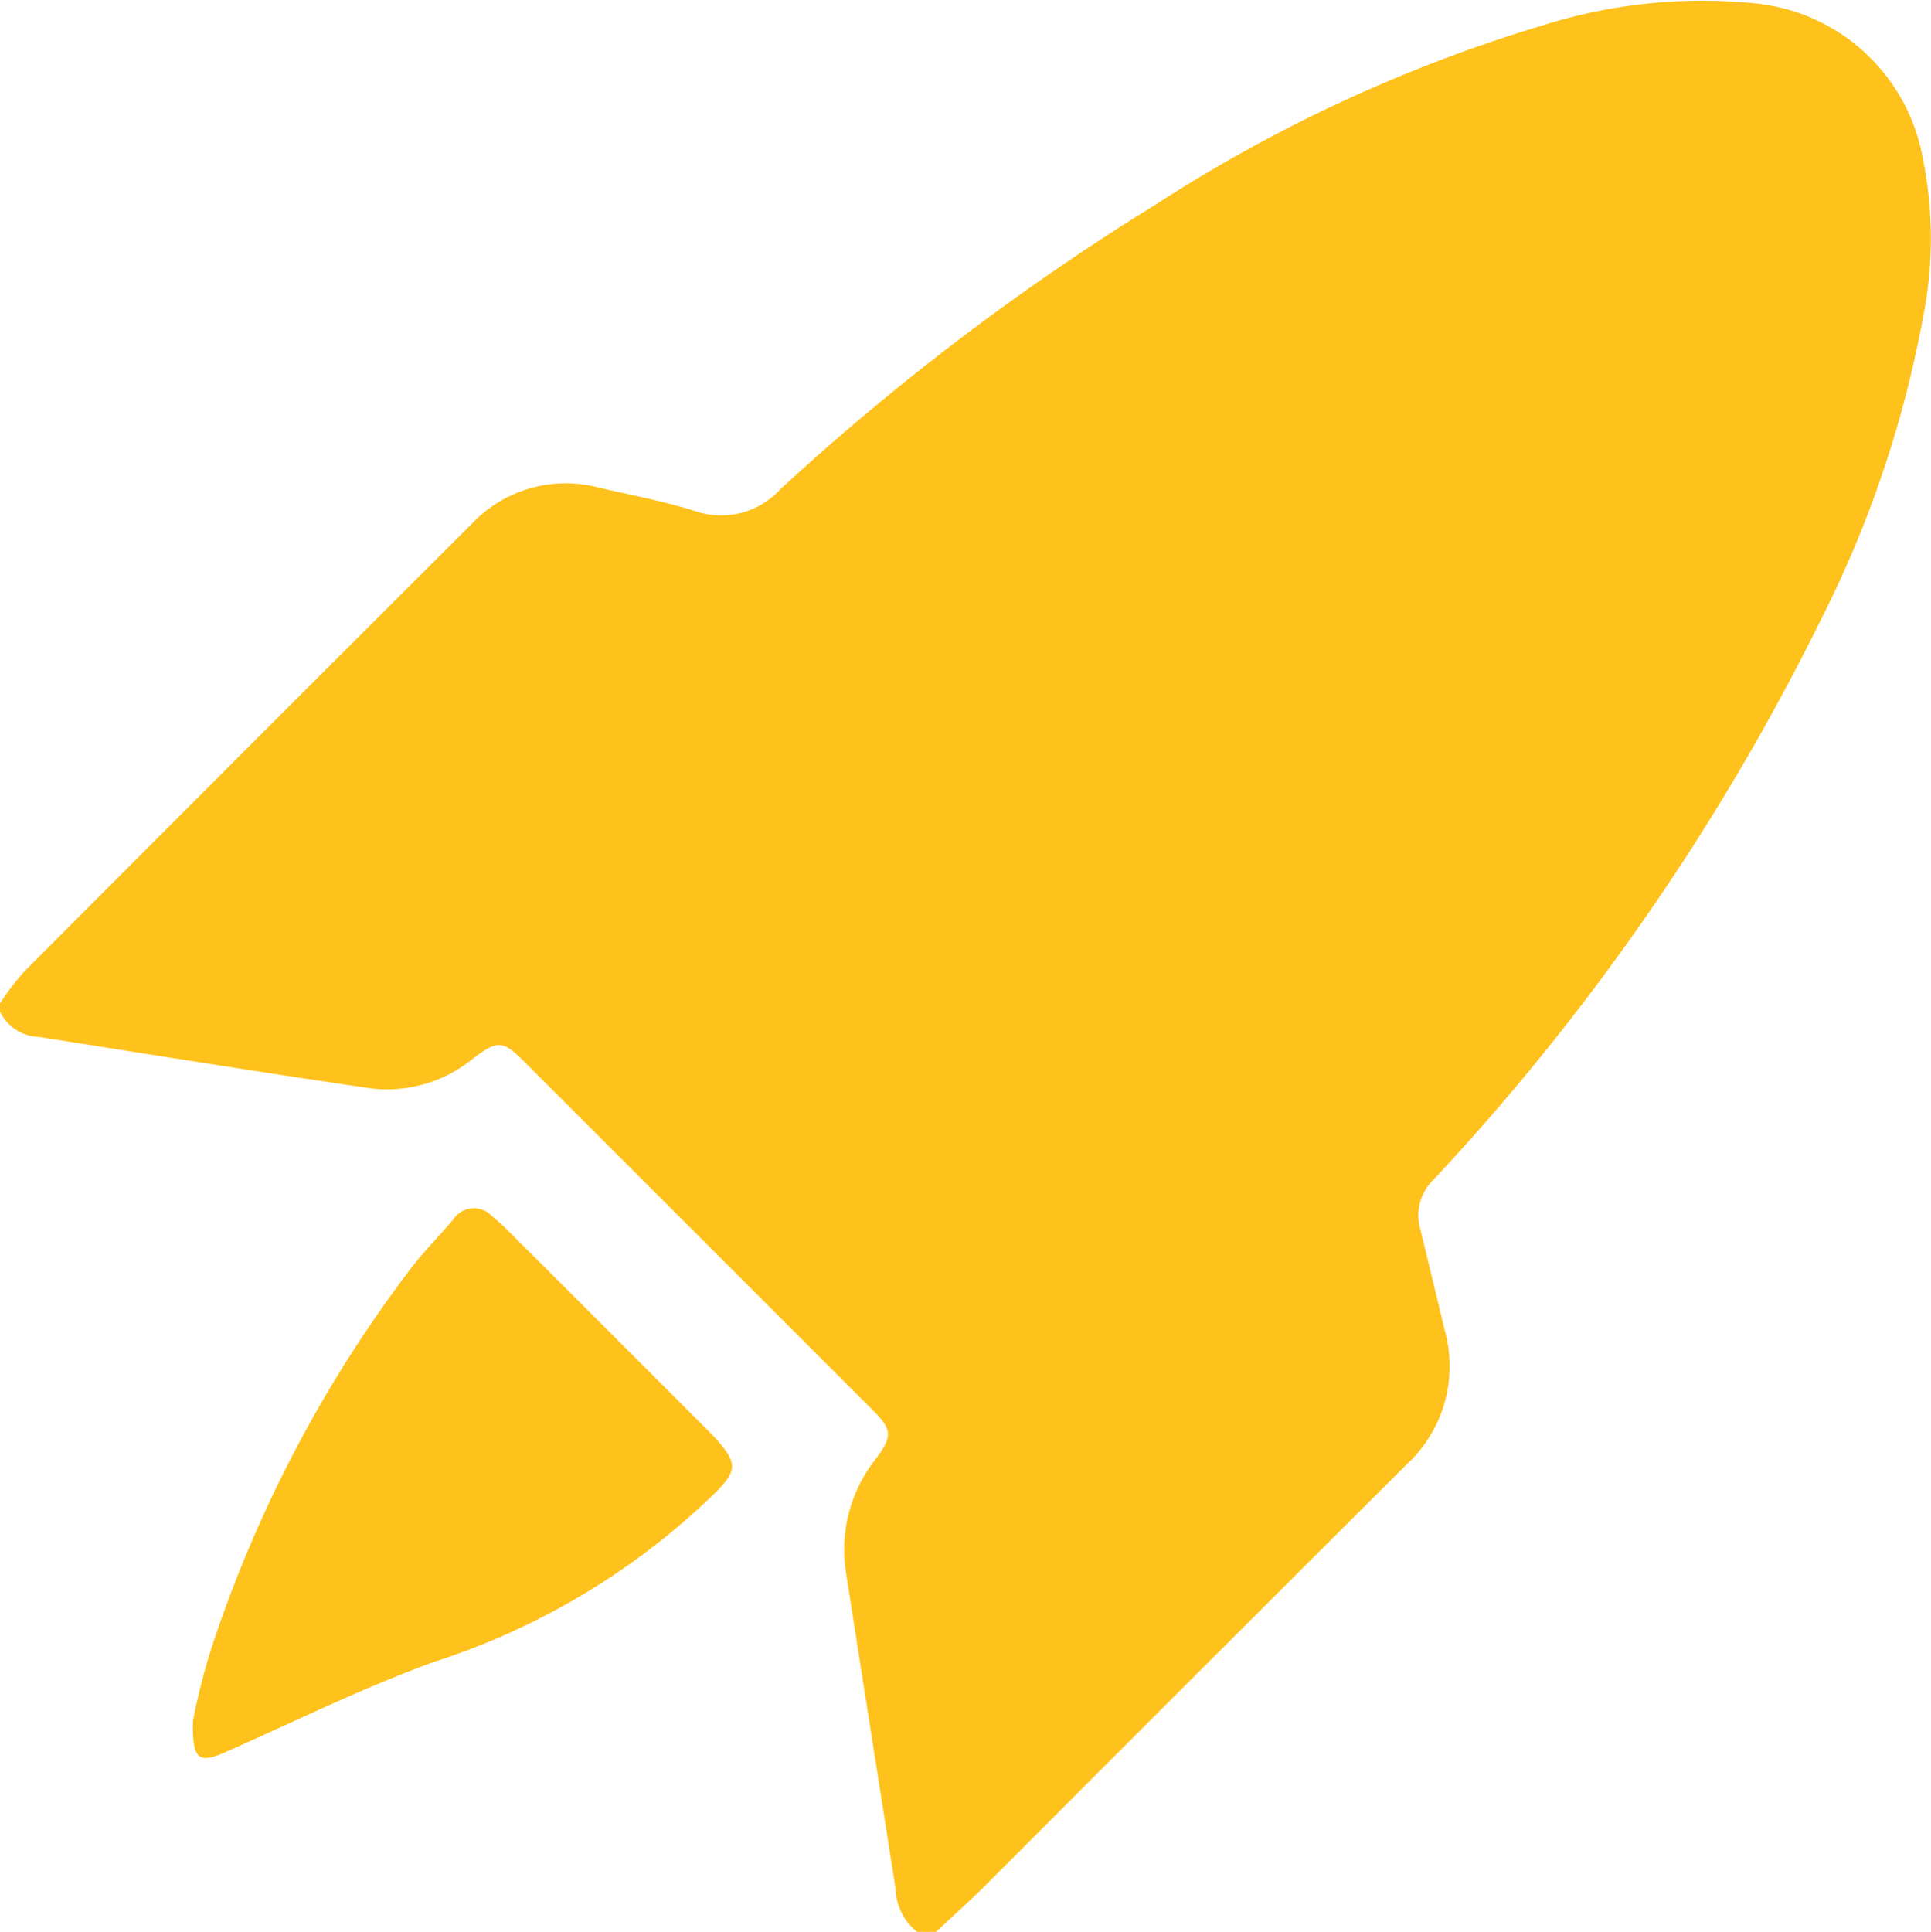
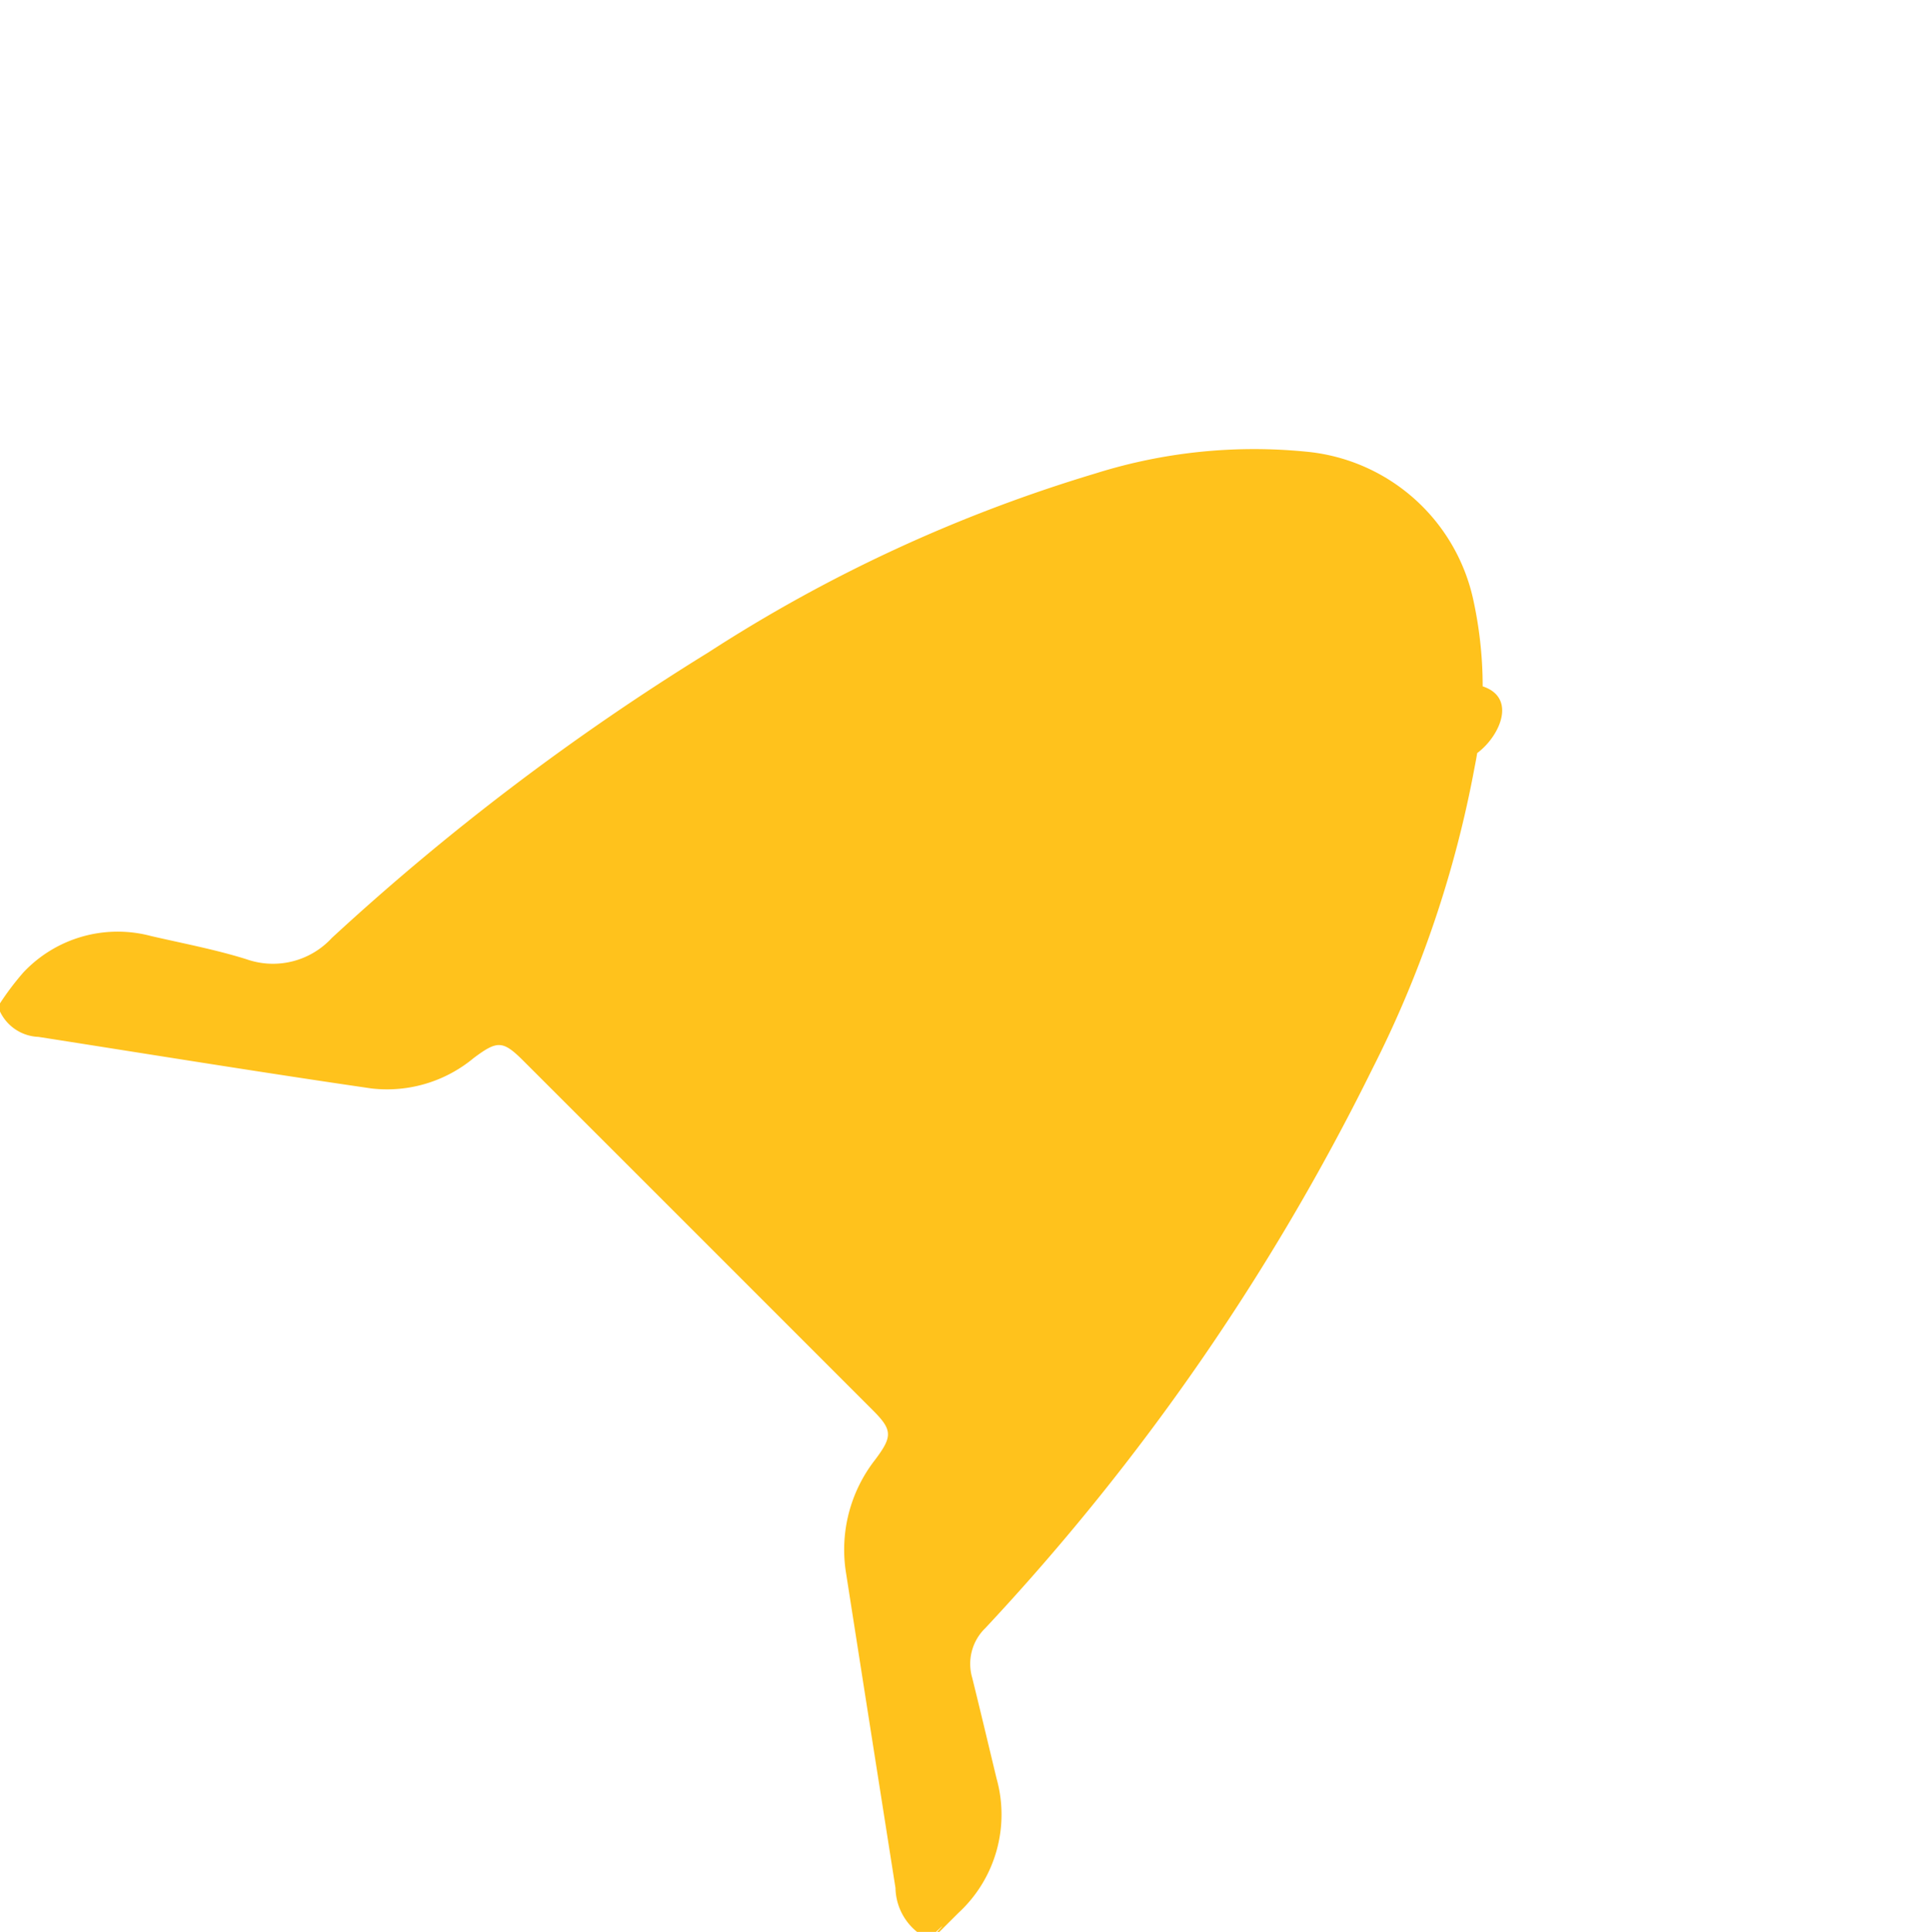
<svg xmlns="http://www.w3.org/2000/svg" width="54.561" height="54.58" viewBox="0 0 54.561 54.58">
  <g id="Grupo_4764" data-name="Grupo 4764" transform="translate(-1298.019 -967.792)">
-     <path id="Caminho_5298" data-name="Caminho 5298" d="M1324.465,1022.373h-.533a1.633,1.633,0,0,1-.611-1.243q-.7-4.443-1.395-8.886a4.127,4.127,0,0,1,.82-3.211c.489-.653.5-.837-.067-1.4q-4.935-4.937-9.873-9.872c-.582-.581-.736-.575-1.4-.08a3.831,3.831,0,0,1-2.884.863c-3.143-.457-6.278-.967-9.417-1.458a1.255,1.255,0,0,1-1.091-.727v-.213a7.826,7.826,0,0,1,.664-.879q6.323-6.342,12.662-12.667a3.656,3.656,0,0,1,3.61-1.03c.9.208,1.81.379,2.688.653a2.261,2.261,0,0,0,2.42-.6,69.47,69.47,0,0,1,10.641-8.068,42.647,42.647,0,0,1,10.931-5.053,14.929,14.929,0,0,1,5.943-.618,5.342,5.342,0,0,1,4.737,4.19,11.469,11.469,0,0,1,.04,4.708,31.473,31.473,0,0,1-2.892,8.539,65.67,65.67,0,0,1-10.935,15.8,1.406,1.406,0,0,0-.371,1.408c.235.947.46,1.9.688,2.845a3.777,3.777,0,0,1-1.079,3.795q-5.966,5.945-11.915,11.907C1325.4,1021.518,1324.927,1021.939,1324.465,1022.373Zm14.063-34.236c-.008-3.145,3.14,1.312,0,1.308s-.739-4.446-.762-1.308-1.694-1.03,1.456-1.045S1338.535,991.277,1338.527,988.136Z" transform="translate(0)" fill="#ffc21c" />
-     <path id="Caminho_5299" data-name="Caminho 5299" d="M1349.04,1301.818a19.388,19.388,0,0,1,.477-1.912,36.509,36.509,0,0,1,5.724-10.923c.361-.46.775-.878,1.153-1.324a.7.7,0,0,1,1.108-.083c.164.135.321.28.471.43q2.808,2.8,5.612,5.61c.125.125.25.253.363.389.463.559.42.782-.083,1.308a20.289,20.289,0,0,1-8.026,4.849c-2.01.733-3.94,1.688-5.9,2.554C1349.206,1303.039,1349.01,1302.924,1349.04,1301.818Z" transform="translate(-45.568 -285.414)" fill="#ffc21c" />
+     <path id="Caminho_5298" data-name="Caminho 5298" d="M1324.465,1022.373h-.533a1.633,1.633,0,0,1-.611-1.243q-.7-4.443-1.395-8.886a4.127,4.127,0,0,1,.82-3.211c.489-.653.5-.837-.067-1.4q-4.935-4.937-9.873-9.872c-.582-.581-.736-.575-1.4-.08a3.831,3.831,0,0,1-2.884.863c-3.143-.457-6.278-.967-9.417-1.458a1.255,1.255,0,0,1-1.091-.727v-.213a7.826,7.826,0,0,1,.664-.879a3.656,3.656,0,0,1,3.61-1.03c.9.208,1.81.379,2.688.653a2.261,2.261,0,0,0,2.42-.6,69.47,69.47,0,0,1,10.641-8.068,42.647,42.647,0,0,1,10.931-5.053,14.929,14.929,0,0,1,5.943-.618,5.342,5.342,0,0,1,4.737,4.19,11.469,11.469,0,0,1,.04,4.708,31.473,31.473,0,0,1-2.892,8.539,65.67,65.67,0,0,1-10.935,15.8,1.406,1.406,0,0,0-.371,1.408c.235.947.46,1.9.688,2.845a3.777,3.777,0,0,1-1.079,3.795q-5.966,5.945-11.915,11.907C1325.4,1021.518,1324.927,1021.939,1324.465,1022.373Zm14.063-34.236c-.008-3.145,3.14,1.312,0,1.308s-.739-4.446-.762-1.308-1.694-1.03,1.456-1.045S1338.535,991.277,1338.527,988.136Z" transform="translate(0)" fill="#ffc21c" />
  </g>
</svg>